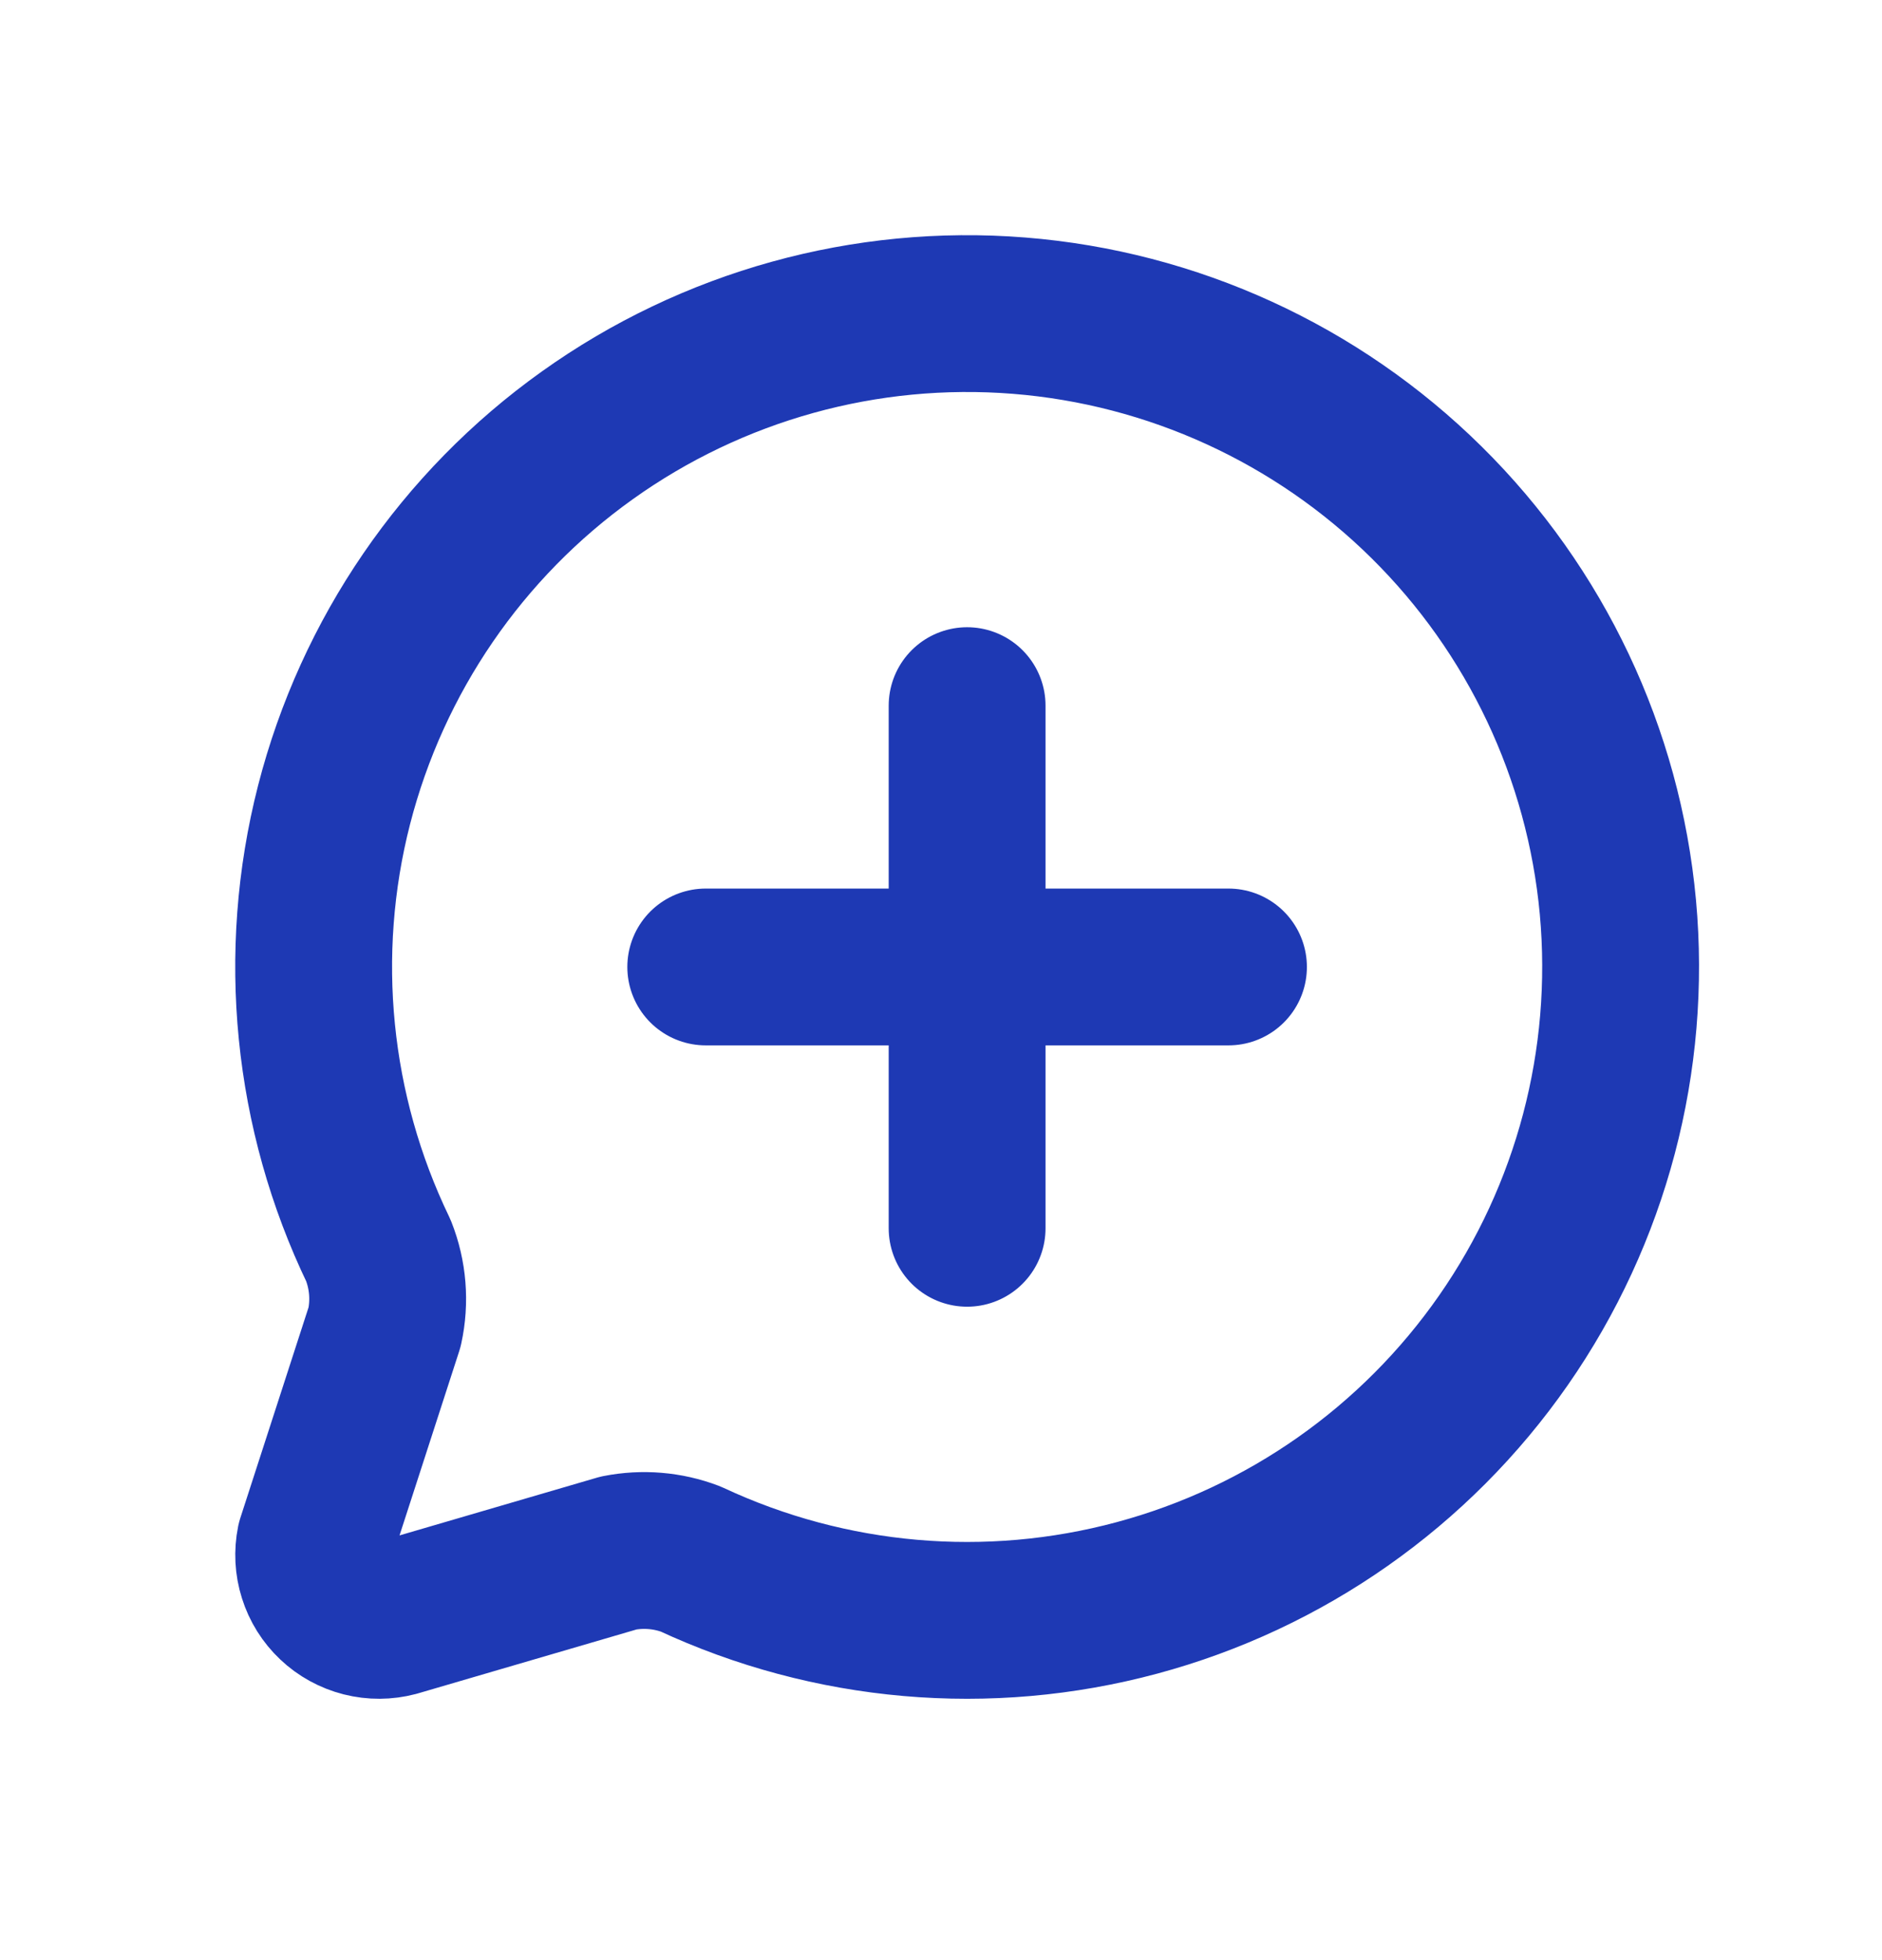
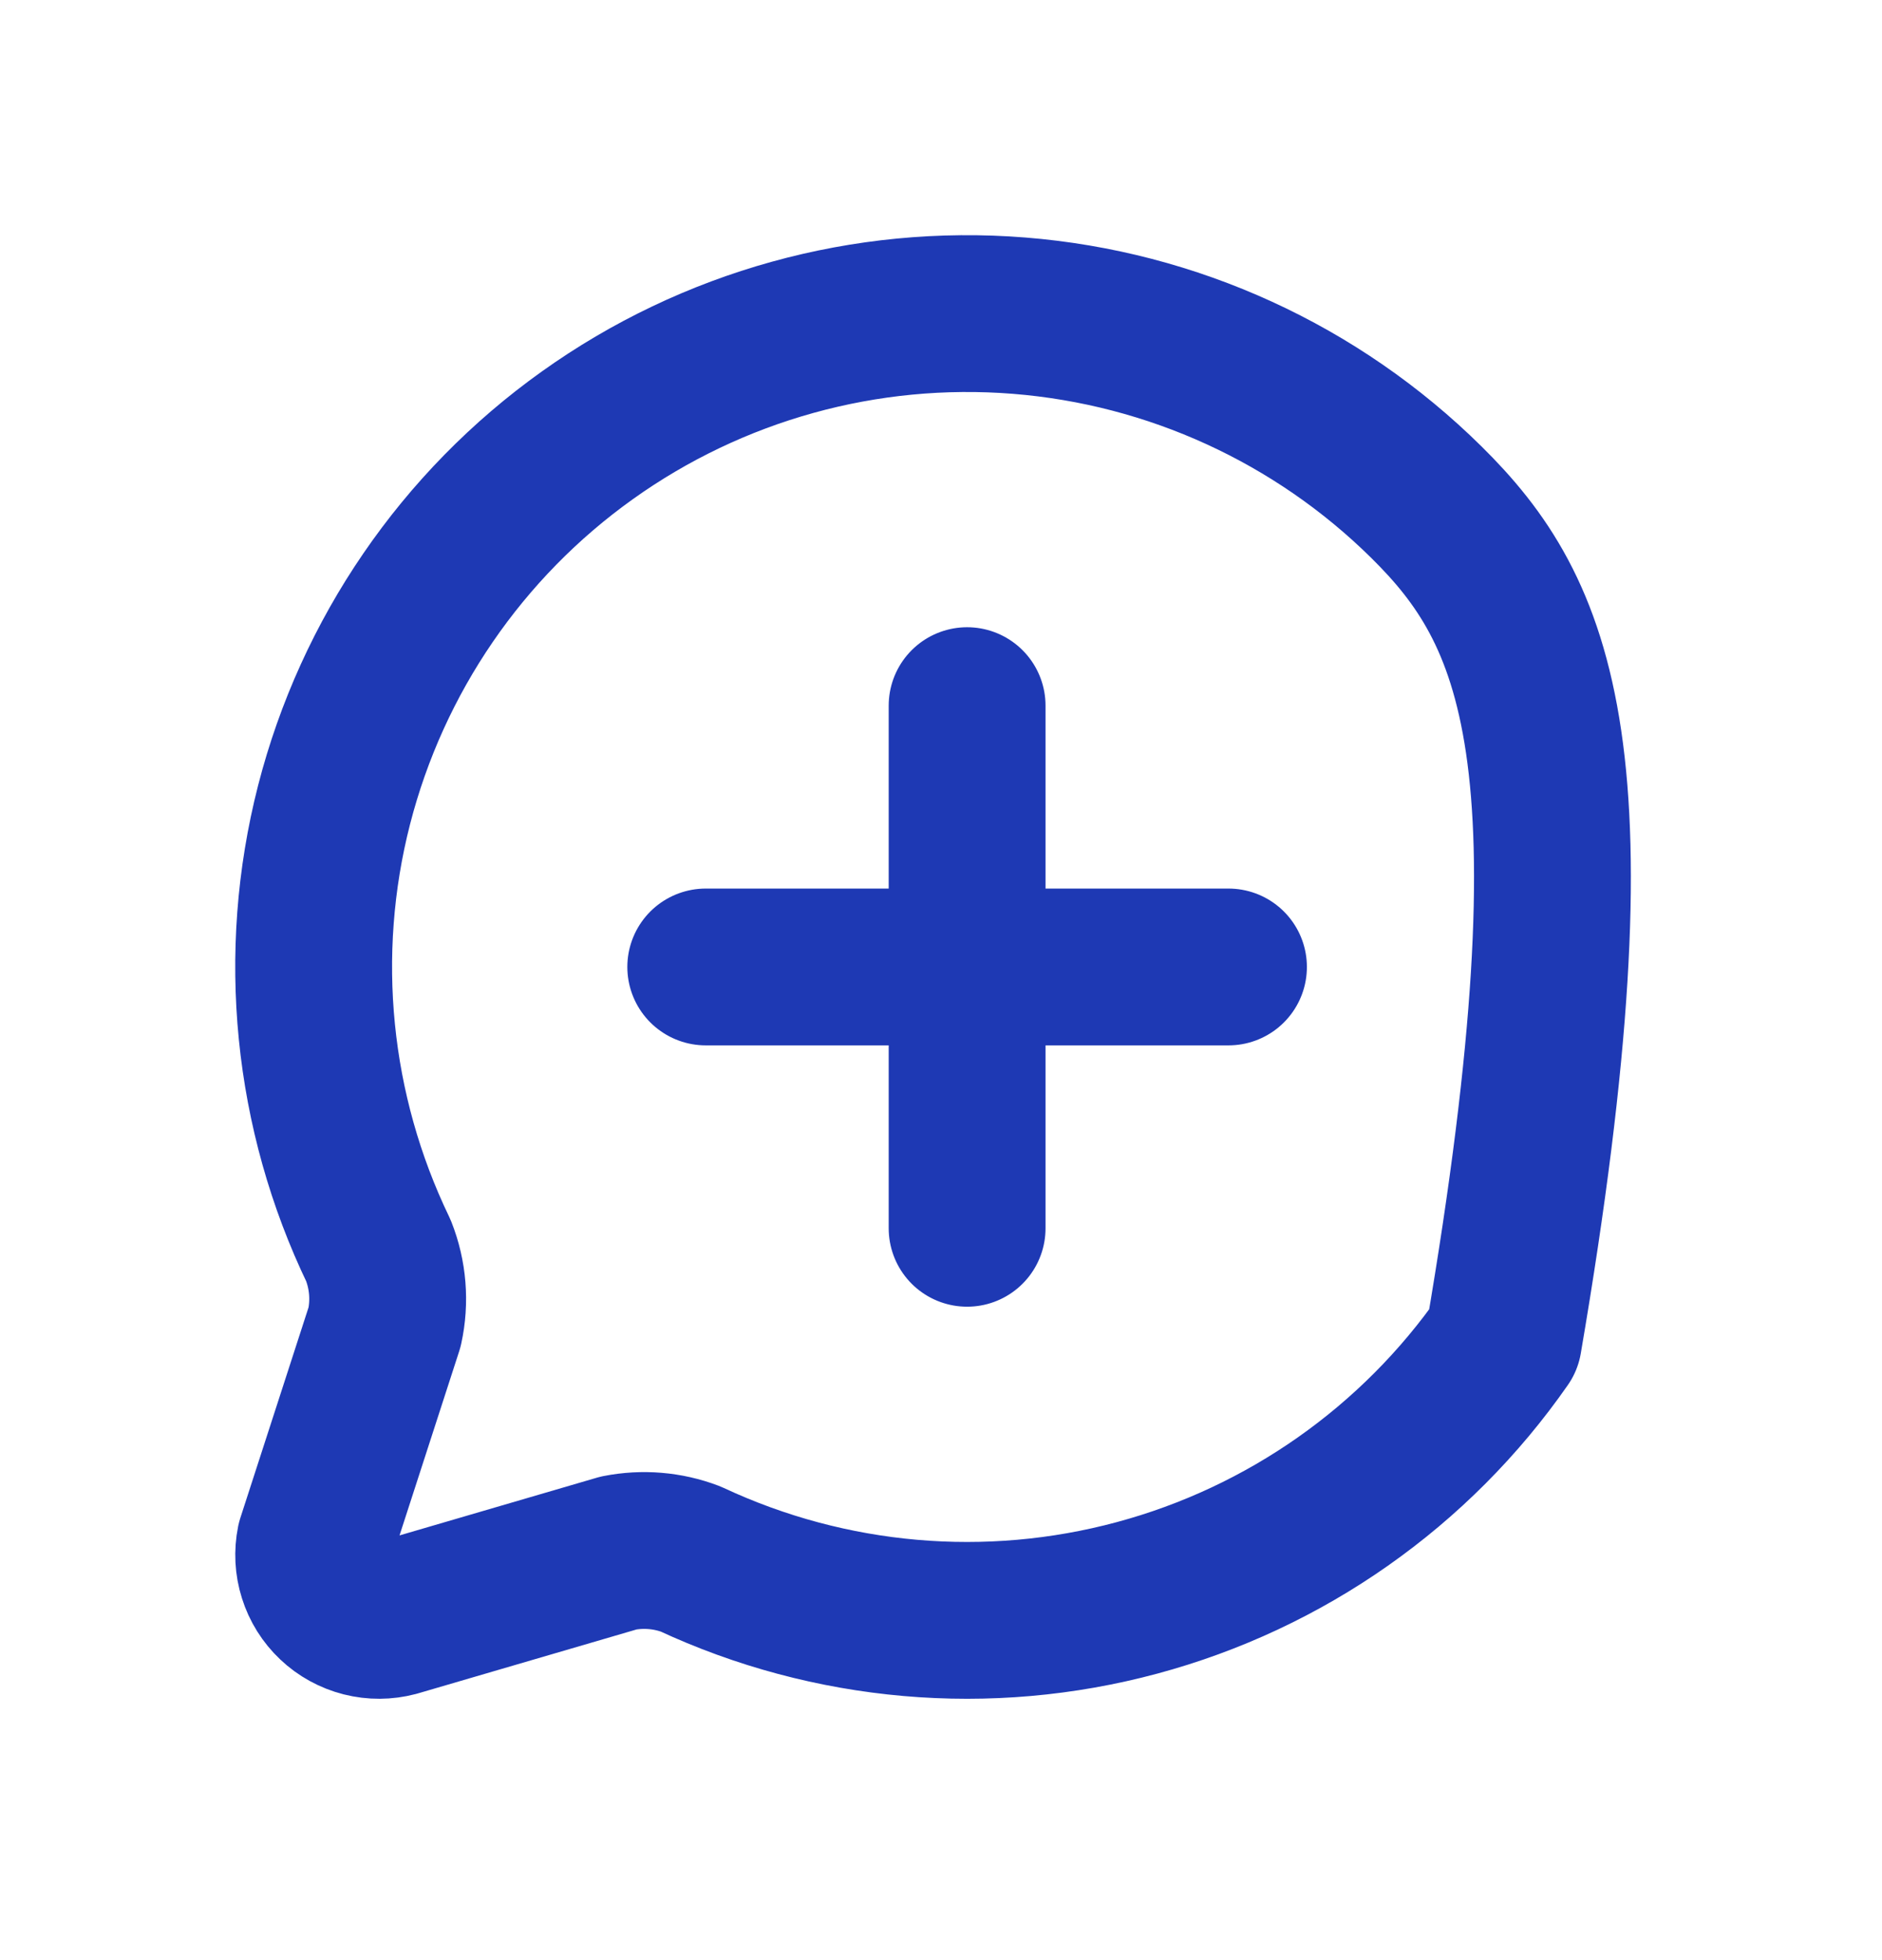
<svg xmlns="http://www.w3.org/2000/svg" width="24" height="25" viewBox="0 0 24 25" fill="none">
-   <path d="M9 12.333H15.666M12.333 9V15.666M4.826 15.951C4.949 16.261 4.976 16.599 4.905 16.924L4.017 19.666C3.989 19.805 3.996 19.949 4.039 20.084C4.081 20.219 4.158 20.342 4.261 20.439C4.364 20.537 4.491 20.606 4.628 20.641C4.766 20.676 4.91 20.675 5.047 20.639L7.891 19.807C8.198 19.747 8.515 19.773 8.807 19.884C10.587 20.715 12.602 20.891 14.499 20.38C16.395 19.87 18.051 18.706 19.173 17.094C20.295 15.482 20.811 13.526 20.632 11.57C20.452 9.614 19.587 7.785 18.19 6.405C16.793 5.025 14.953 4.182 12.995 4.026C11.037 3.87 9.087 4.411 7.489 5.553C5.891 6.694 4.748 8.364 4.26 10.266C3.773 12.169 3.974 14.182 4.826 15.951Z" stroke="#1E39B4" stroke-width="2" stroke-linecap="round" stroke-linejoin="round" />
+   <path d="M9 12.333H15.666M12.333 9V15.666M4.826 15.951C4.949 16.261 4.976 16.599 4.905 16.924L4.017 19.666C3.989 19.805 3.996 19.949 4.039 20.084C4.081 20.219 4.158 20.342 4.261 20.439C4.364 20.537 4.491 20.606 4.628 20.641C4.766 20.676 4.91 20.675 5.047 20.639L7.891 19.807C8.198 19.747 8.515 19.773 8.807 19.884C10.587 20.715 12.602 20.891 14.499 20.38C16.395 19.87 18.051 18.706 19.173 17.094C20.452 9.614 19.587 7.785 18.19 6.405C16.793 5.025 14.953 4.182 12.995 4.026C11.037 3.87 9.087 4.411 7.489 5.553C5.891 6.694 4.748 8.364 4.26 10.266C3.773 12.169 3.974 14.182 4.826 15.951Z" stroke="#1E39B4" stroke-width="2" stroke-linecap="round" stroke-linejoin="round" />
</svg>